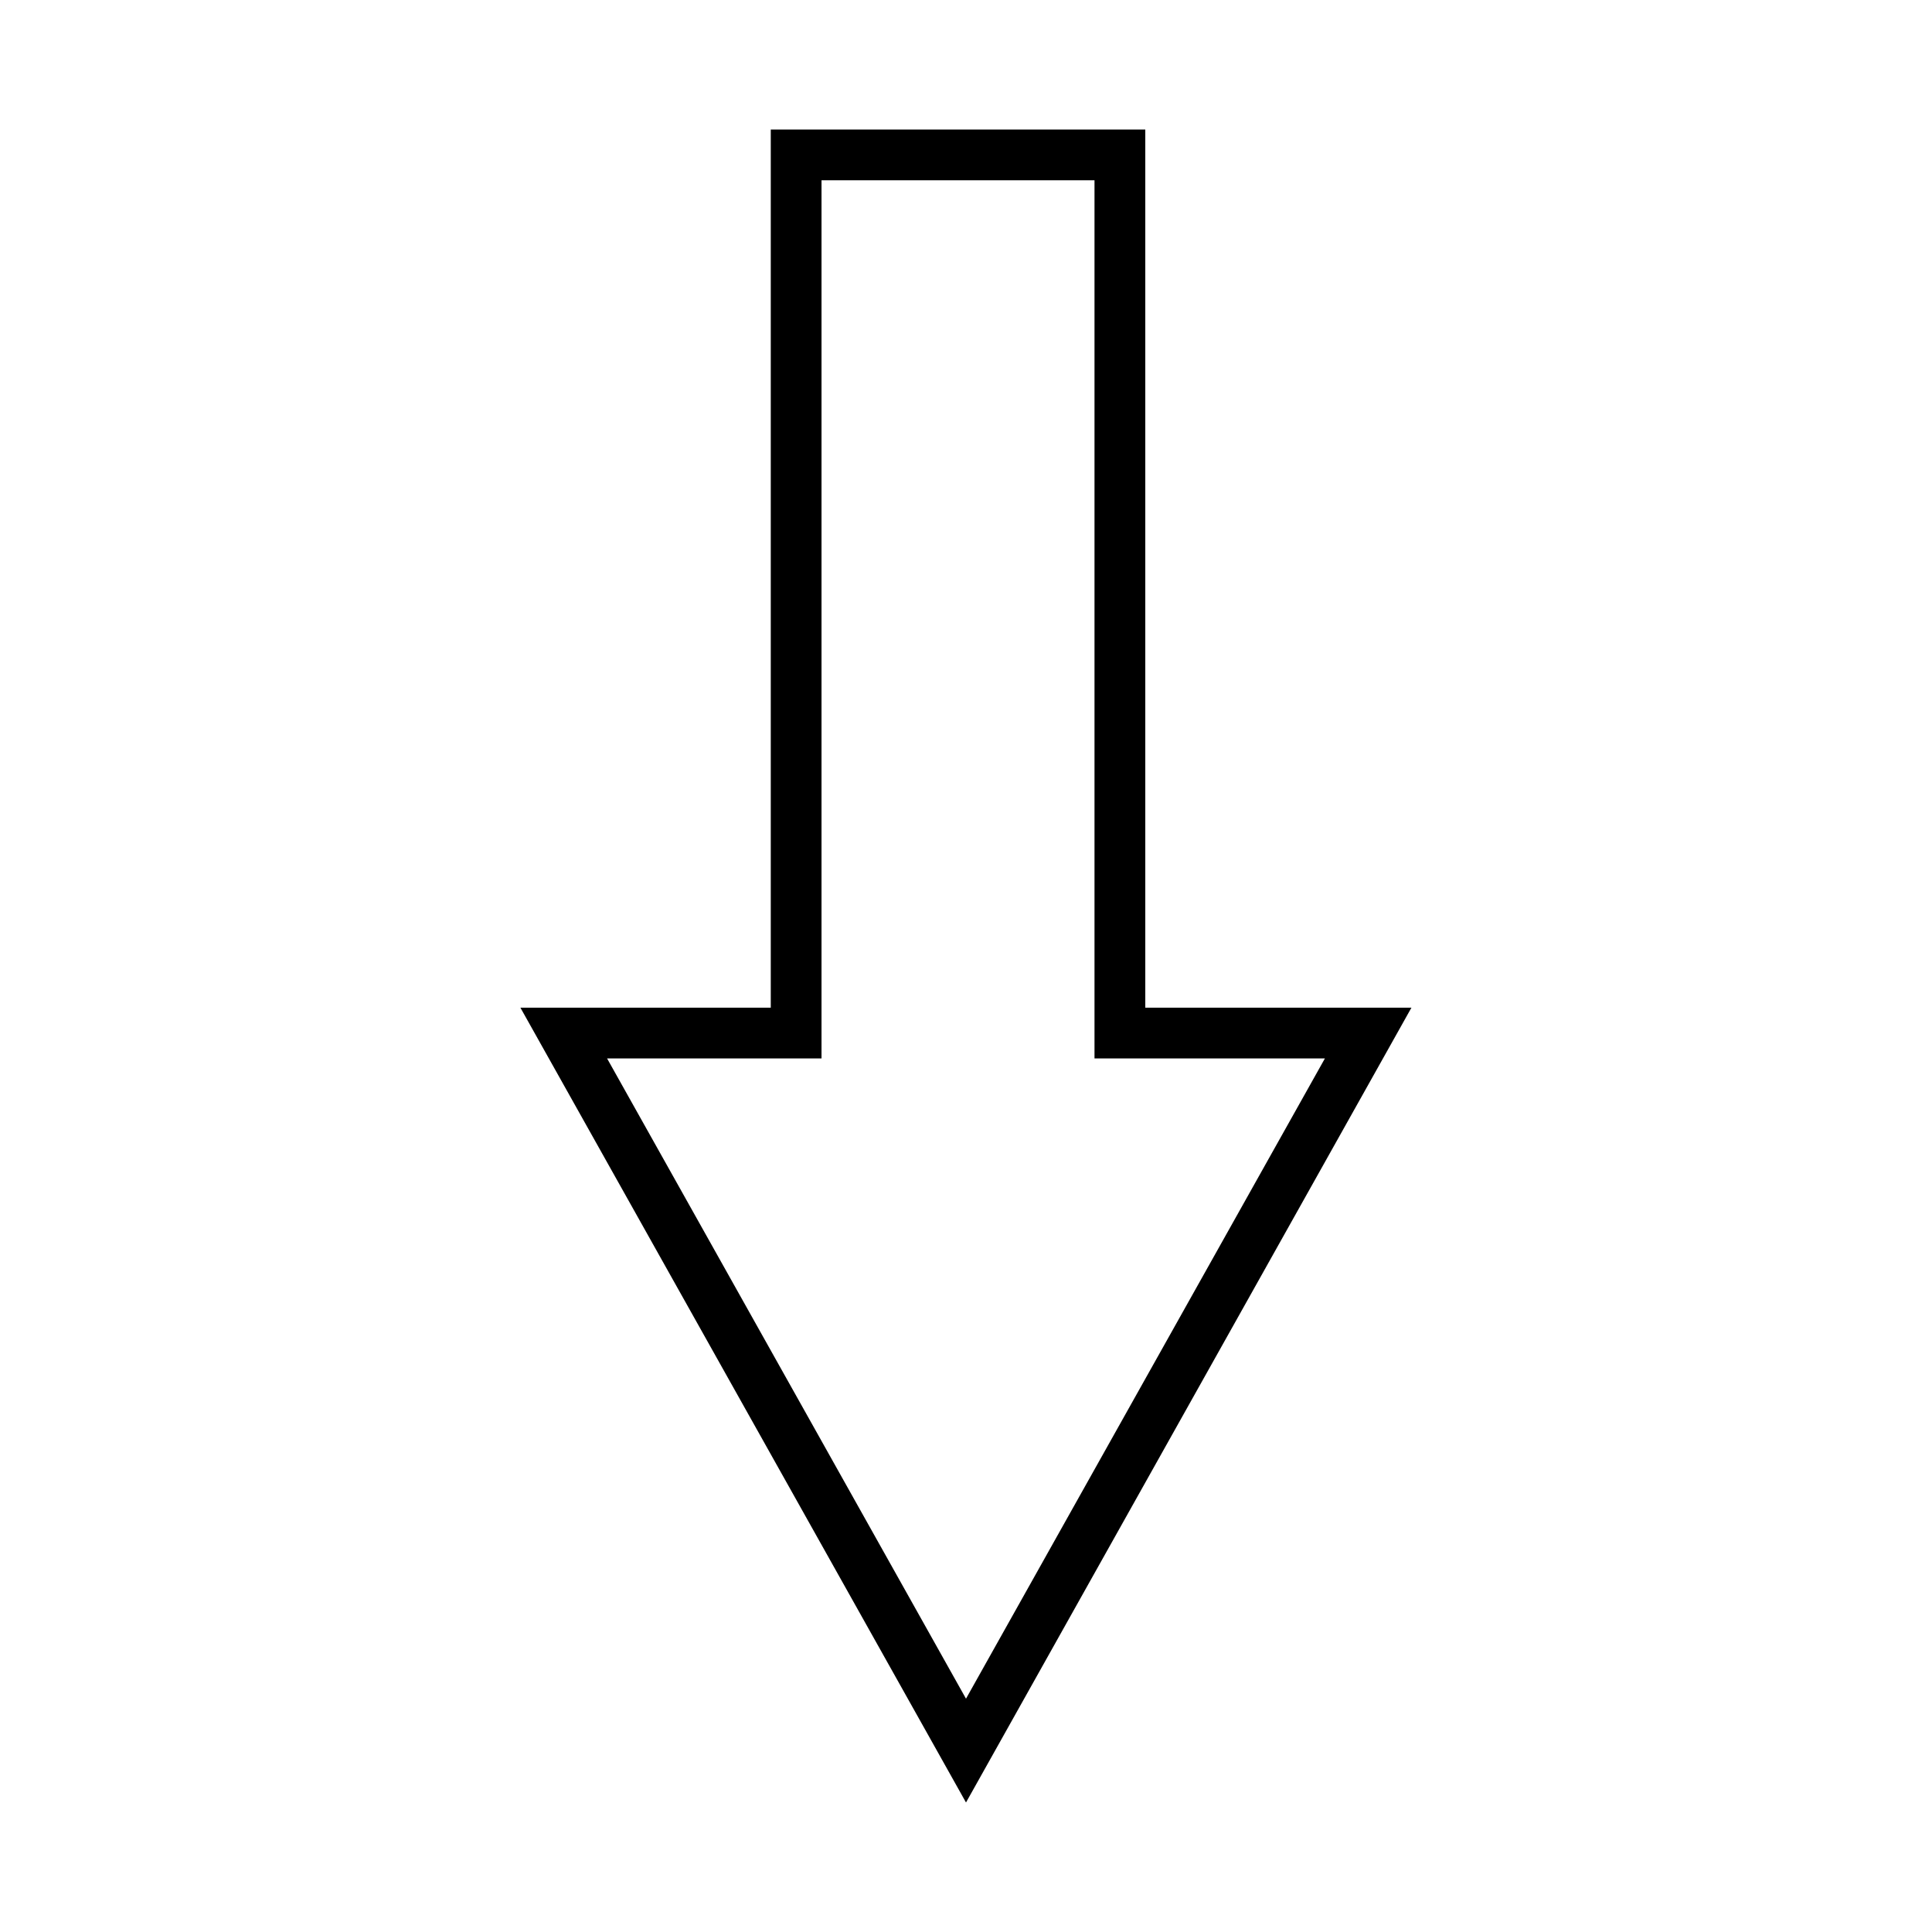
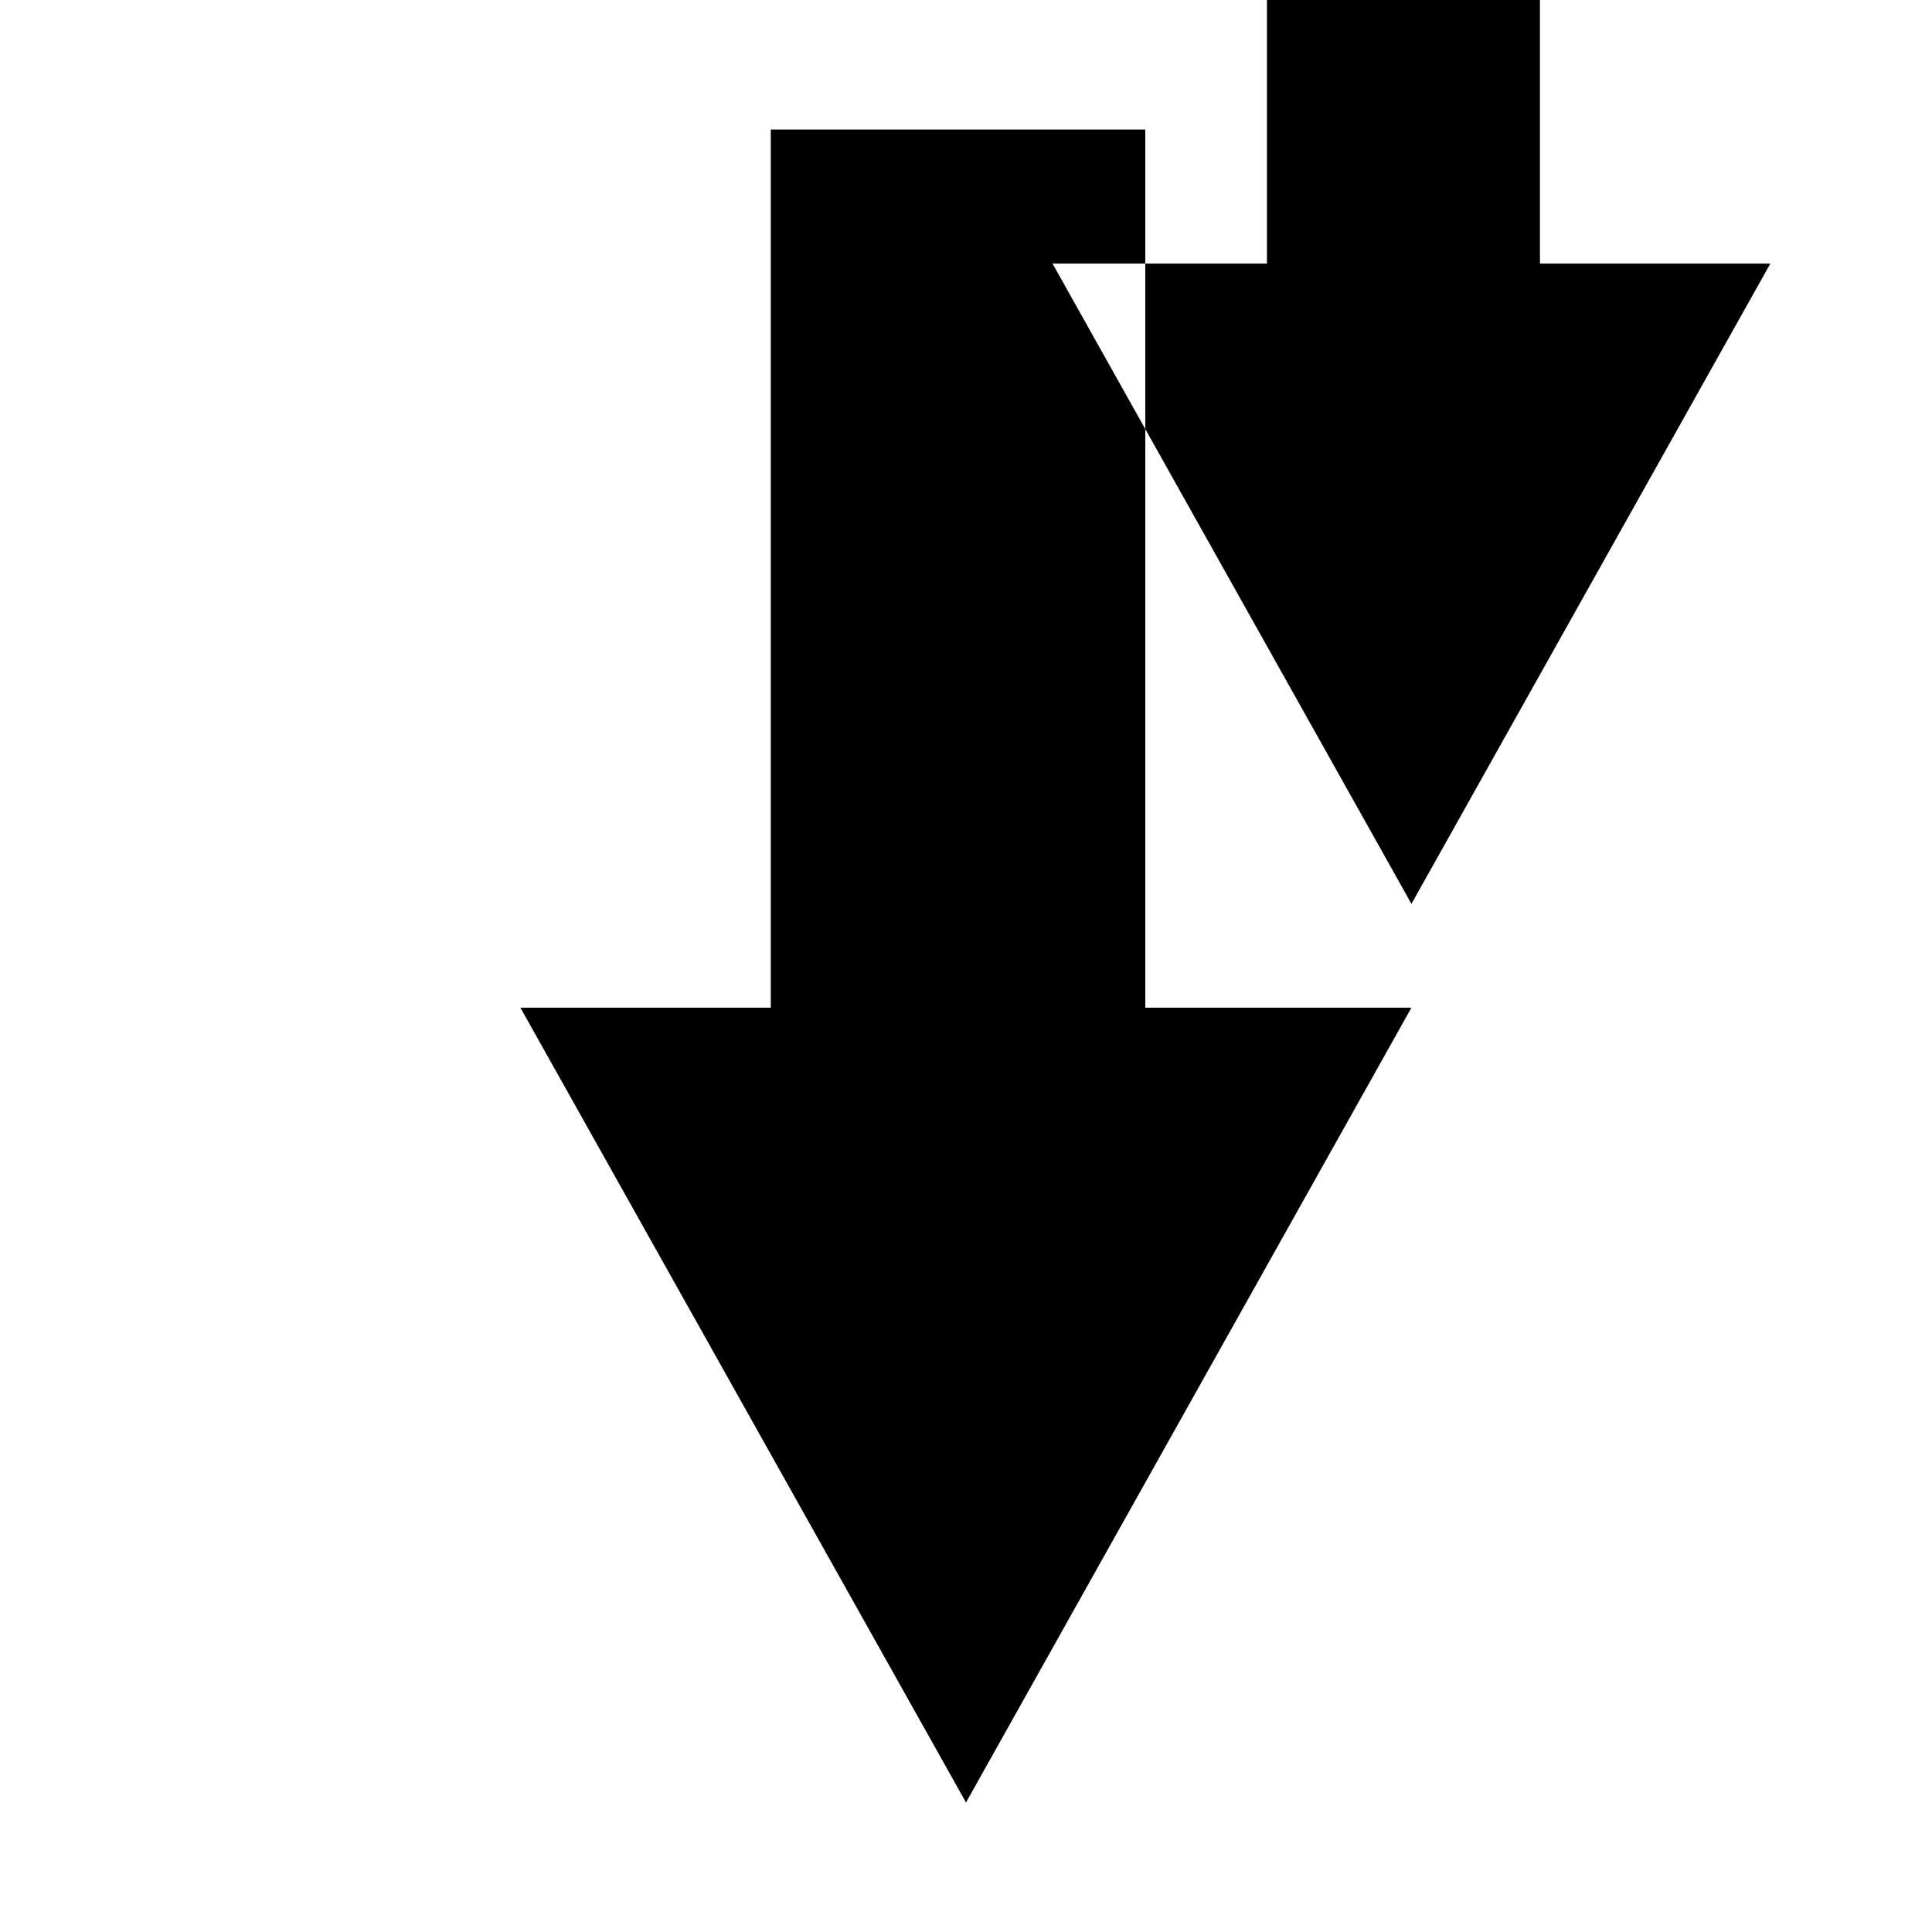
<svg xmlns="http://www.w3.org/2000/svg" fill="#000000" width="800px" height="800px" version="1.1" viewBox="144 144 512 512">
-   <path d="m400 621.68-118.09-210.64h66.352v-232.71h99.25v232.71h70.535zm-95.121-197.19 95.121 169.68 95.117-169.68h-61.062v-232.71h-72.344v232.71z" />
+   <path d="m400 621.68-118.09-210.64h66.352v-232.71h99.25v232.71h70.535m-95.121-197.19 95.121 169.68 95.117-169.68h-61.062v-232.71h-72.344v232.71z" />
</svg>